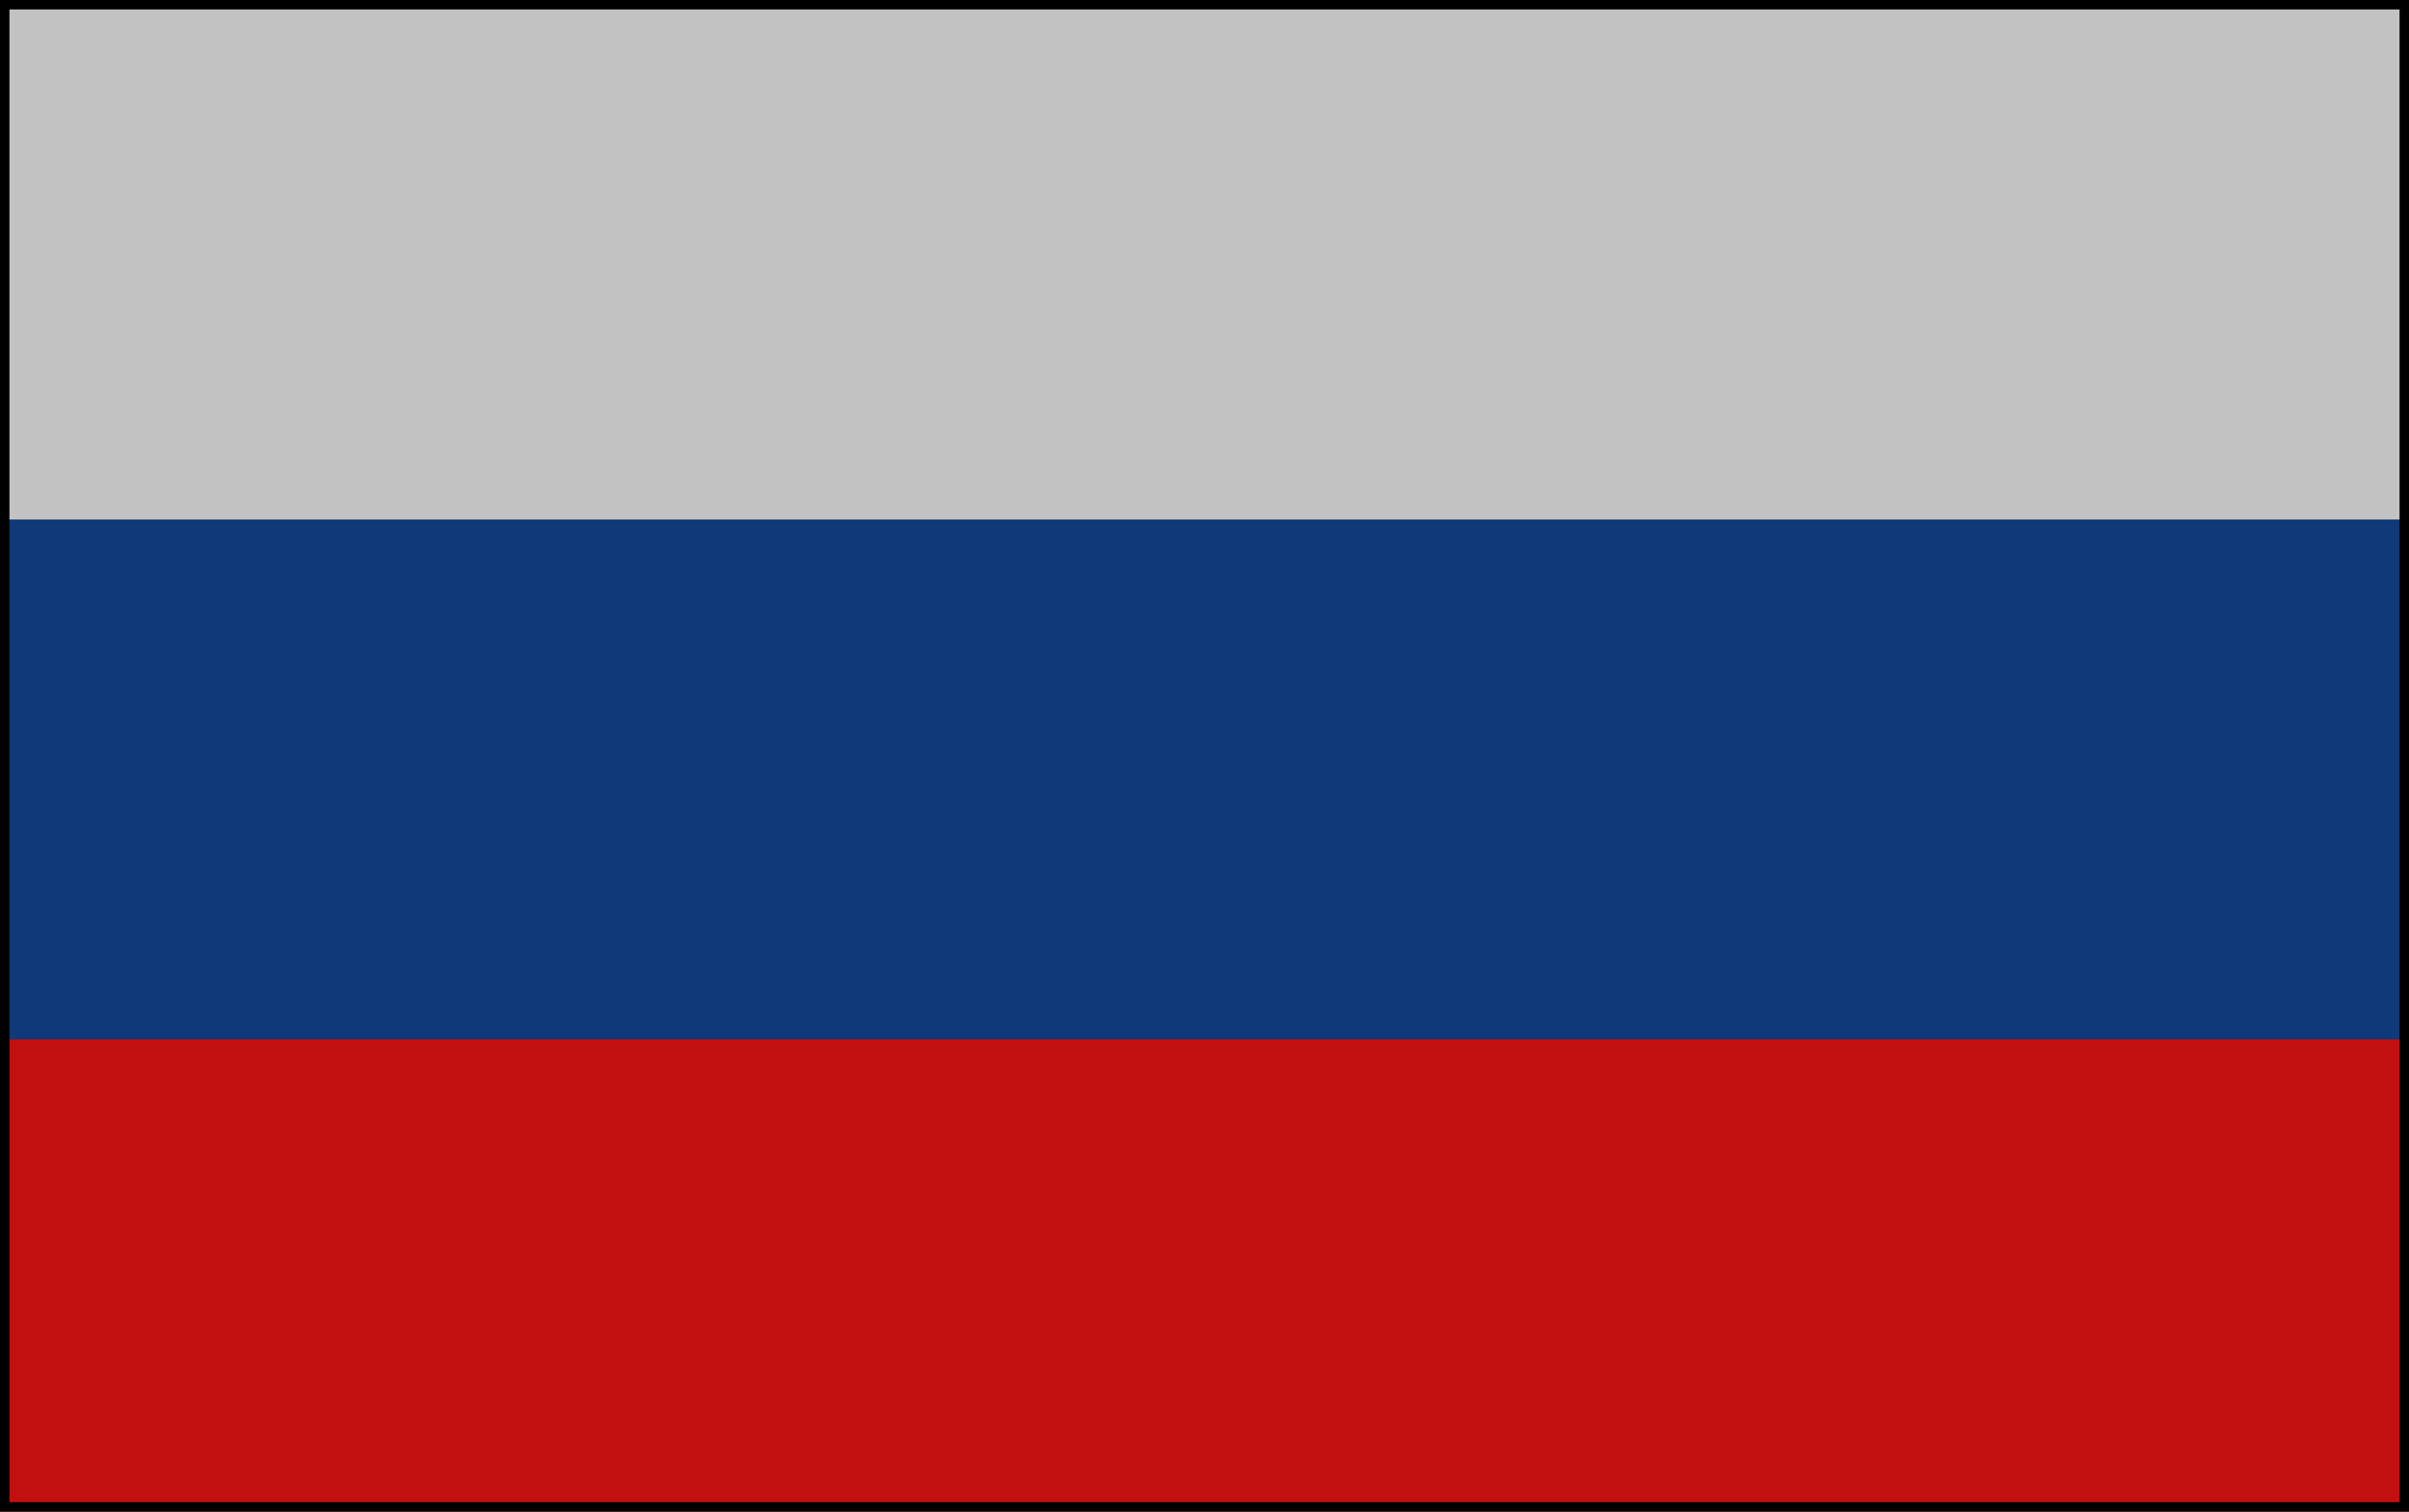
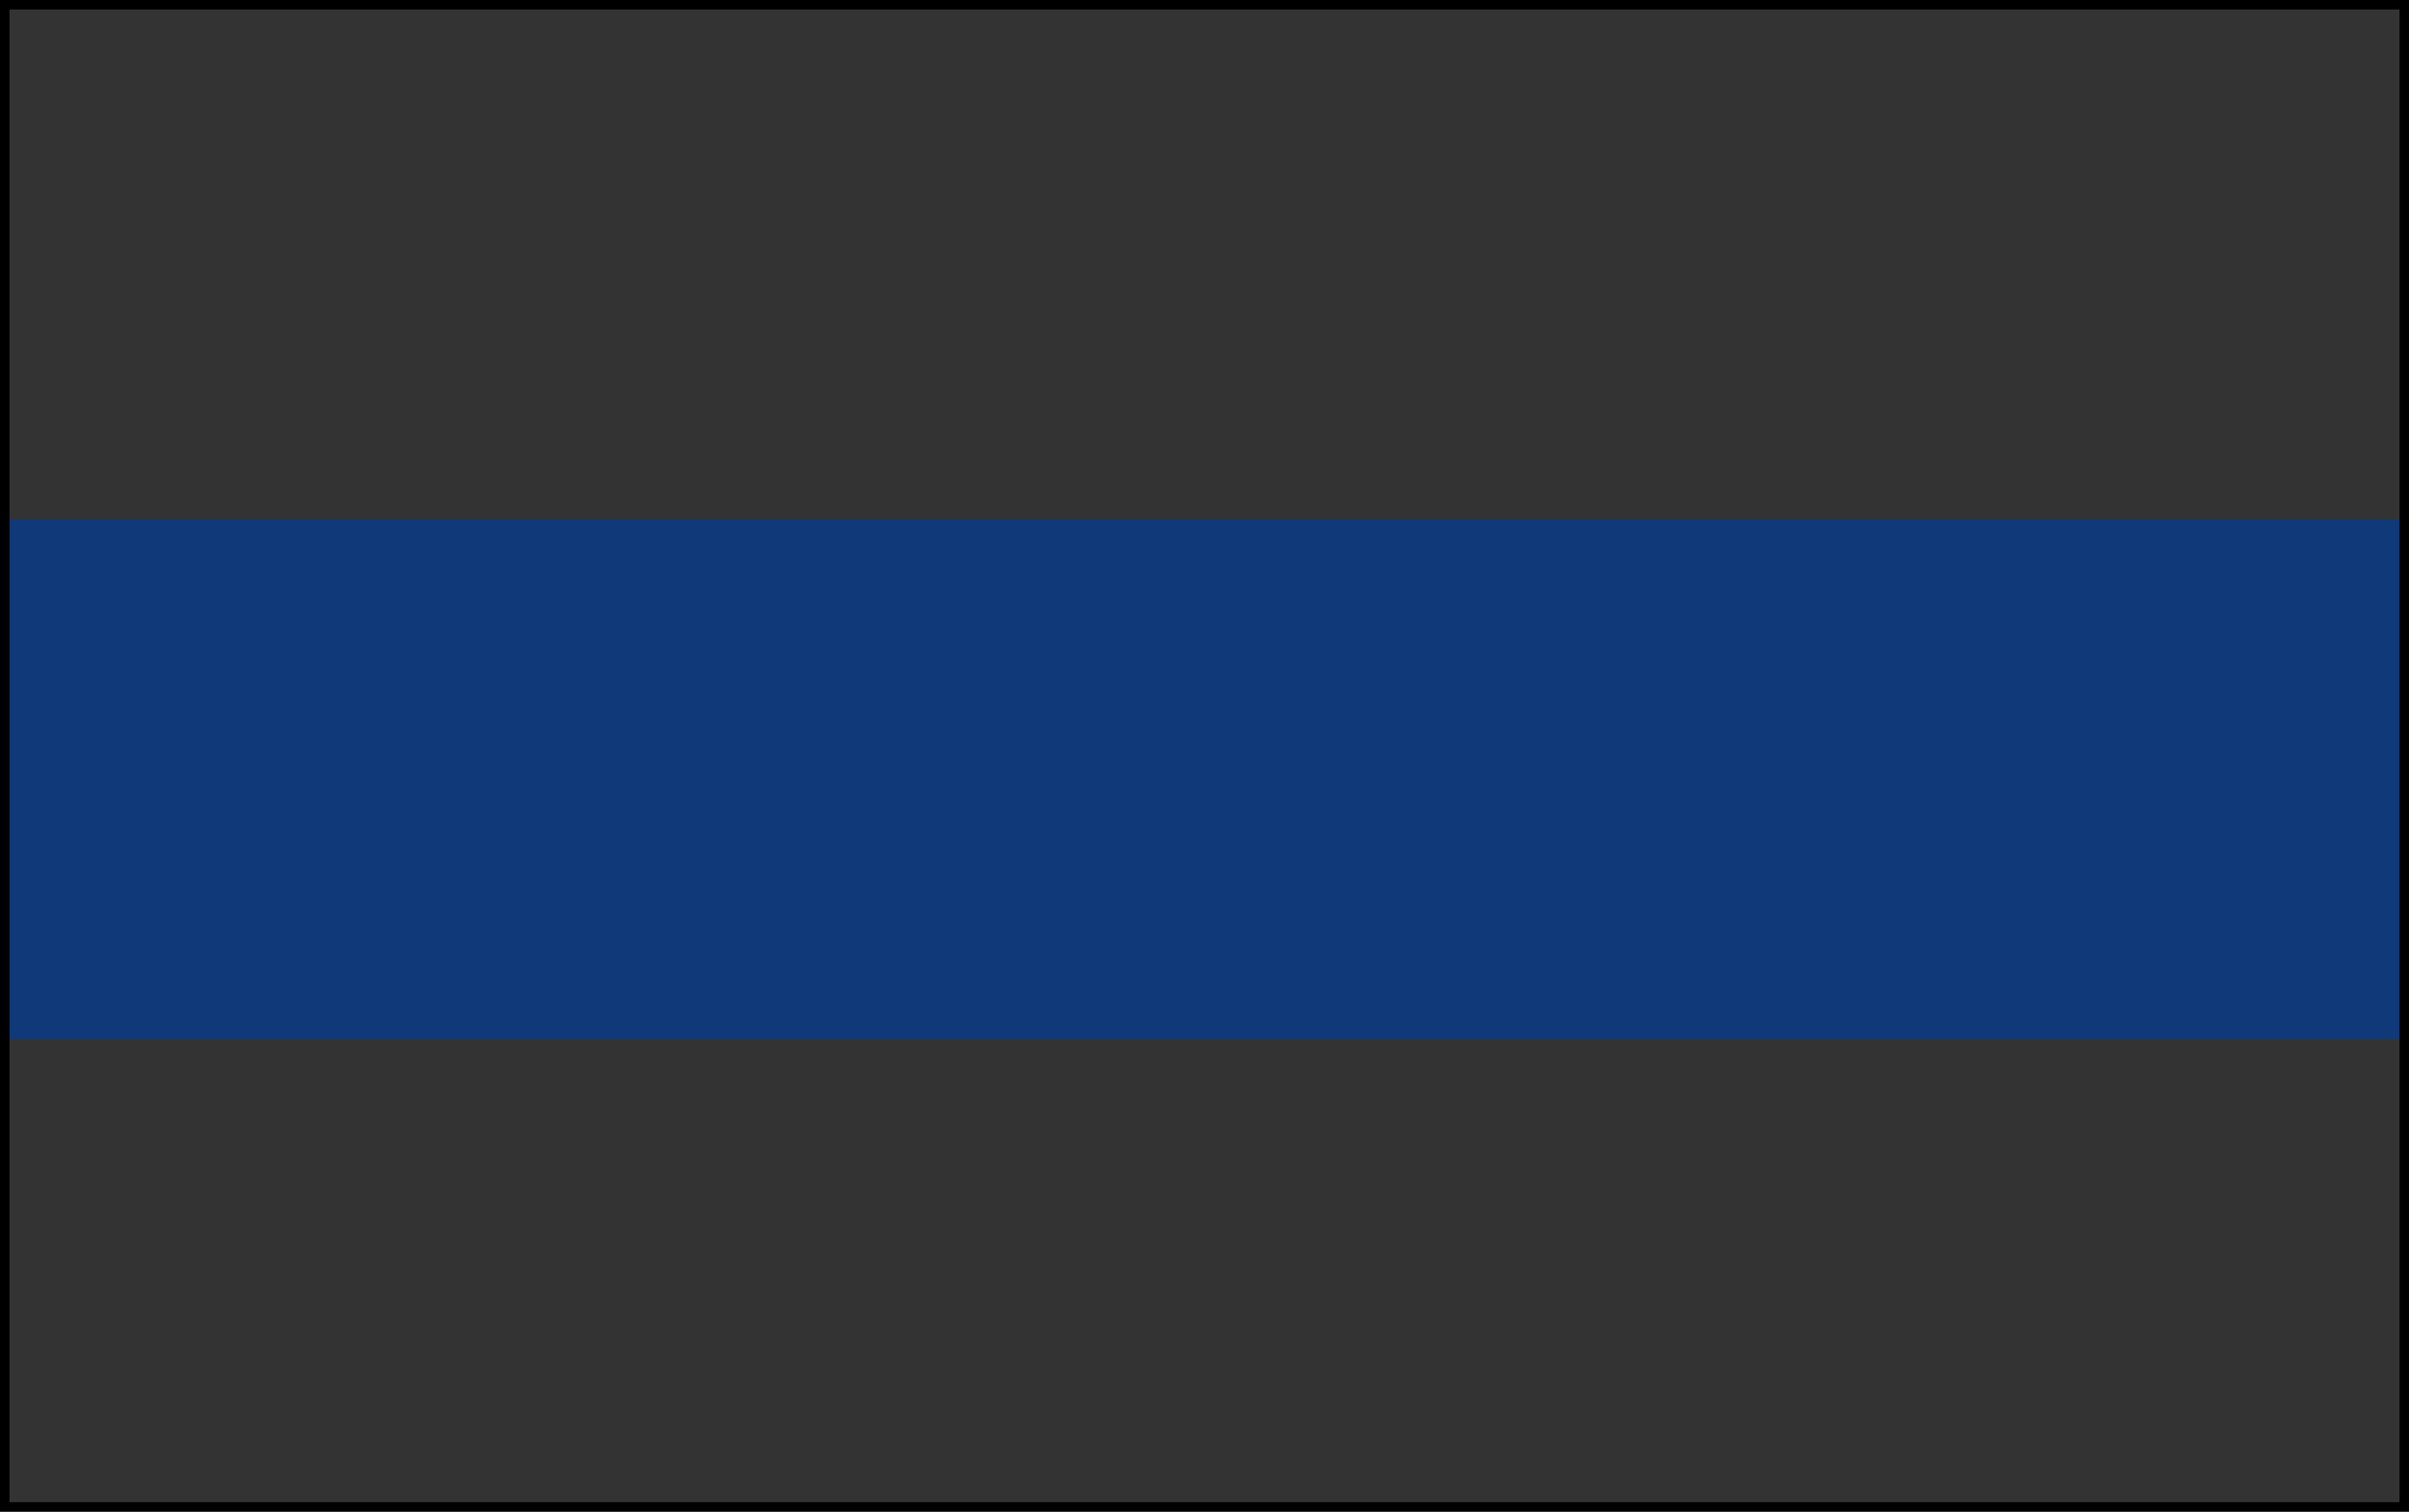
<svg xmlns="http://www.w3.org/2000/svg" width="51" height="32" viewBox="0 0 51 32" fill="none">
  <rect x="0" y="0" width="51" height="32" fill="#333333" stroke="none" />
  <g clip-path="url(#clip0_70_431)">
-     <path d="M51 0H0V11H51V0Z" fill="white" fill-opacity="0.7" />
-     <path d="M51 22H0V32H51V22Z" fill="#FF0000" fill-opacity="0.7" />
+     <path d="M51 22H0V32V22Z" fill="#FF0000" fill-opacity="0.7" />
    <path d="M51 11H0V22H51V11Z" fill="#003C96" fill-opacity="0.7" />
  </g>
  <rect x="0.1" y="0.1" width="50.8" height="31.8" stroke="black" stroke-width="0.2" />
  <defs>
    <clipPath id="clip0_70_431">
      <rect width="51" height="32" fill="white" />
    </clipPath>
  </defs>
</svg>